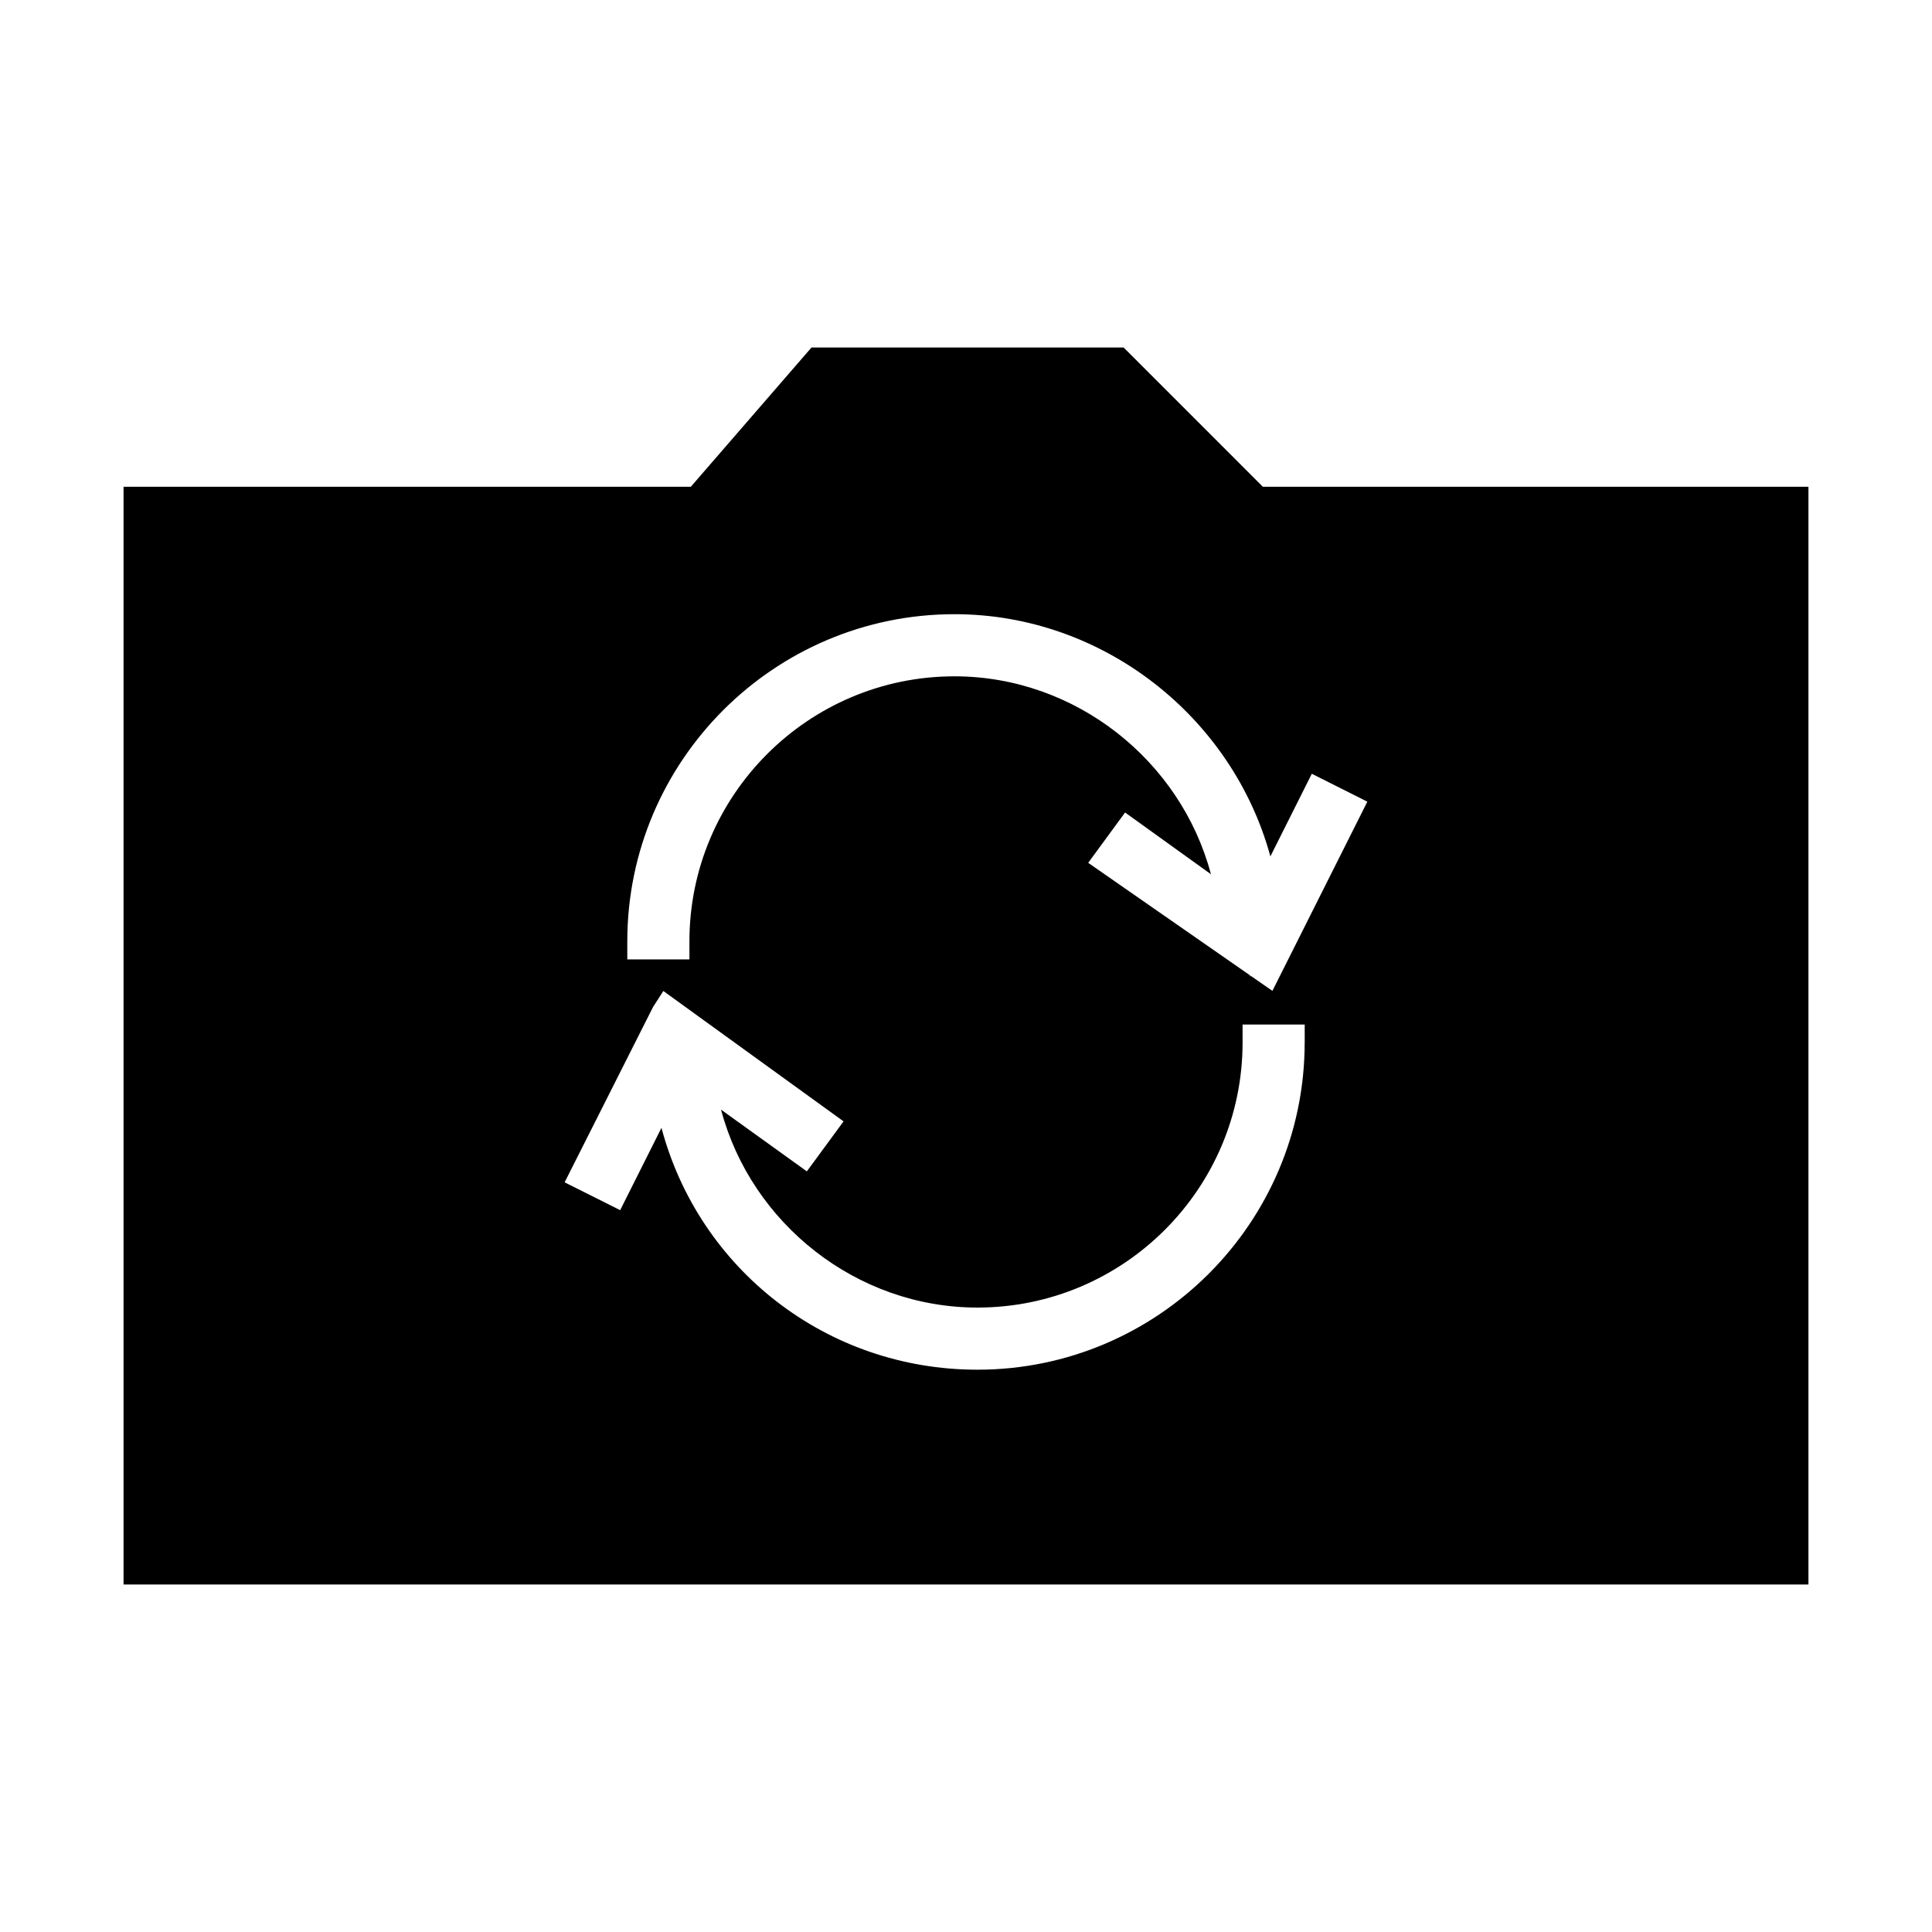
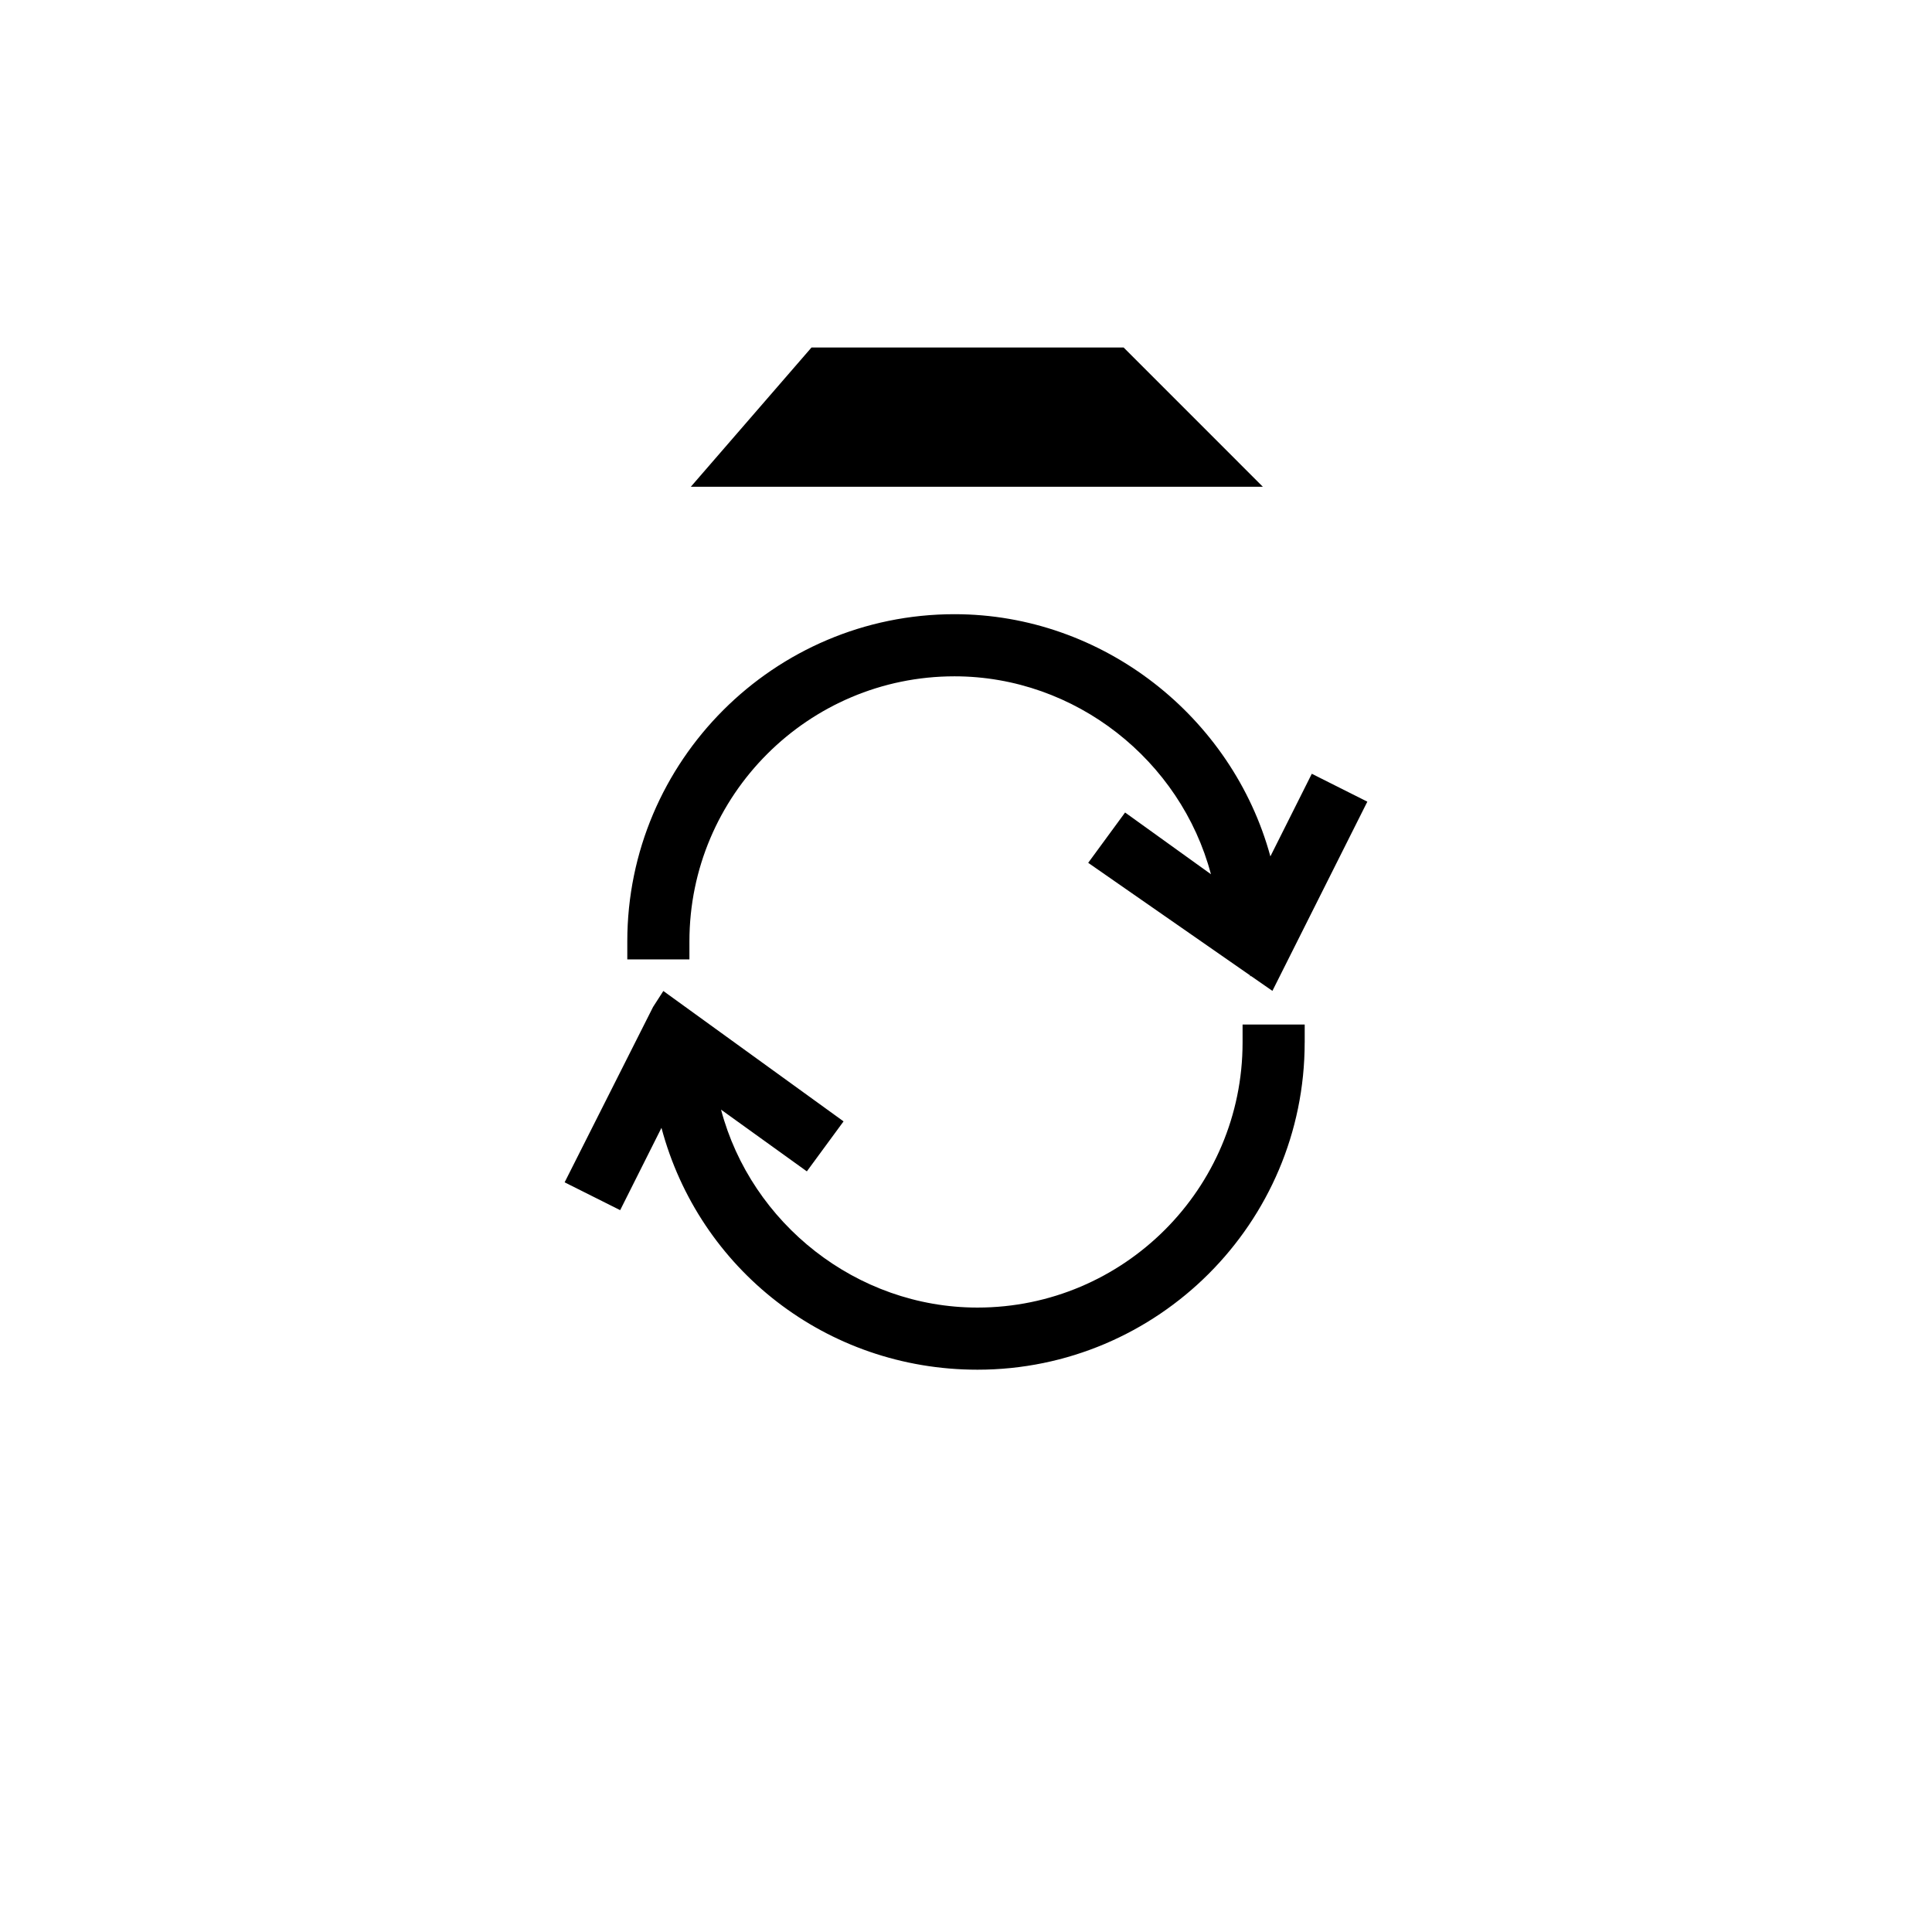
<svg xmlns="http://www.w3.org/2000/svg" version="1.1" id="Layer_1" x="0px" y="0px" width="64px" height="64px" viewBox="0 0 64 64" enable-background="new 0 0 64 64" xml:space="preserve">
  <g>
-     <path d="M41.834,16.125l-4.613-4.614H26.882l-3.998,4.614H4.093v36.363h55.814V16.125H41.834z M43.219,34.534   c0,5.977-4.862,10.839-10.84,10.839c-5.004,0-9.224-3.337-10.467-8.012l-1.368,2.727l-1.84-0.922l2.93-5.81l0.34-0.528l5.97,4.319   l-1.216,1.656l-2.843-2.045c1,3.772,4.492,6.557,8.494,6.557c4.843,0,8.783-3.938,8.783-8.781v-0.596h2.058V34.534z M42.15,32.824   l-0.719-0.499l-0.016,0.029l-0.004-0.043l-5.363-3.729l1.222-1.667l2.844,2.045c-1-3.771-4.491-6.556-8.495-6.556   c-4.842,0-8.781,3.939-8.781,8.782v0.595H20.78v-0.595c0-5.978,4.863-10.84,10.839-10.84c4.918,0,9.205,3.403,10.464,8.023   l1.372-2.737l1.84,0.924L42.15,32.824z" />
+     <path d="M41.834,16.125l-4.613-4.614H26.882l-3.998,4.614H4.093h55.814V16.125H41.834z M43.219,34.534   c0,5.977-4.862,10.839-10.84,10.839c-5.004,0-9.224-3.337-10.467-8.012l-1.368,2.727l-1.84-0.922l2.93-5.81l0.34-0.528l5.97,4.319   l-1.216,1.656l-2.843-2.045c1,3.772,4.492,6.557,8.494,6.557c4.843,0,8.783-3.938,8.783-8.781v-0.596h2.058V34.534z M42.15,32.824   l-0.719-0.499l-0.016,0.029l-0.004-0.043l-5.363-3.729l1.222-1.667l2.844,2.045c-1-3.771-4.491-6.556-8.495-6.556   c-4.842,0-8.781,3.939-8.781,8.782v0.595H20.78v-0.595c0-5.978,4.863-10.84,10.839-10.84c4.918,0,9.205,3.403,10.464,8.023   l1.372-2.737l1.84,0.924L42.15,32.824z" />
  </g>
</svg>